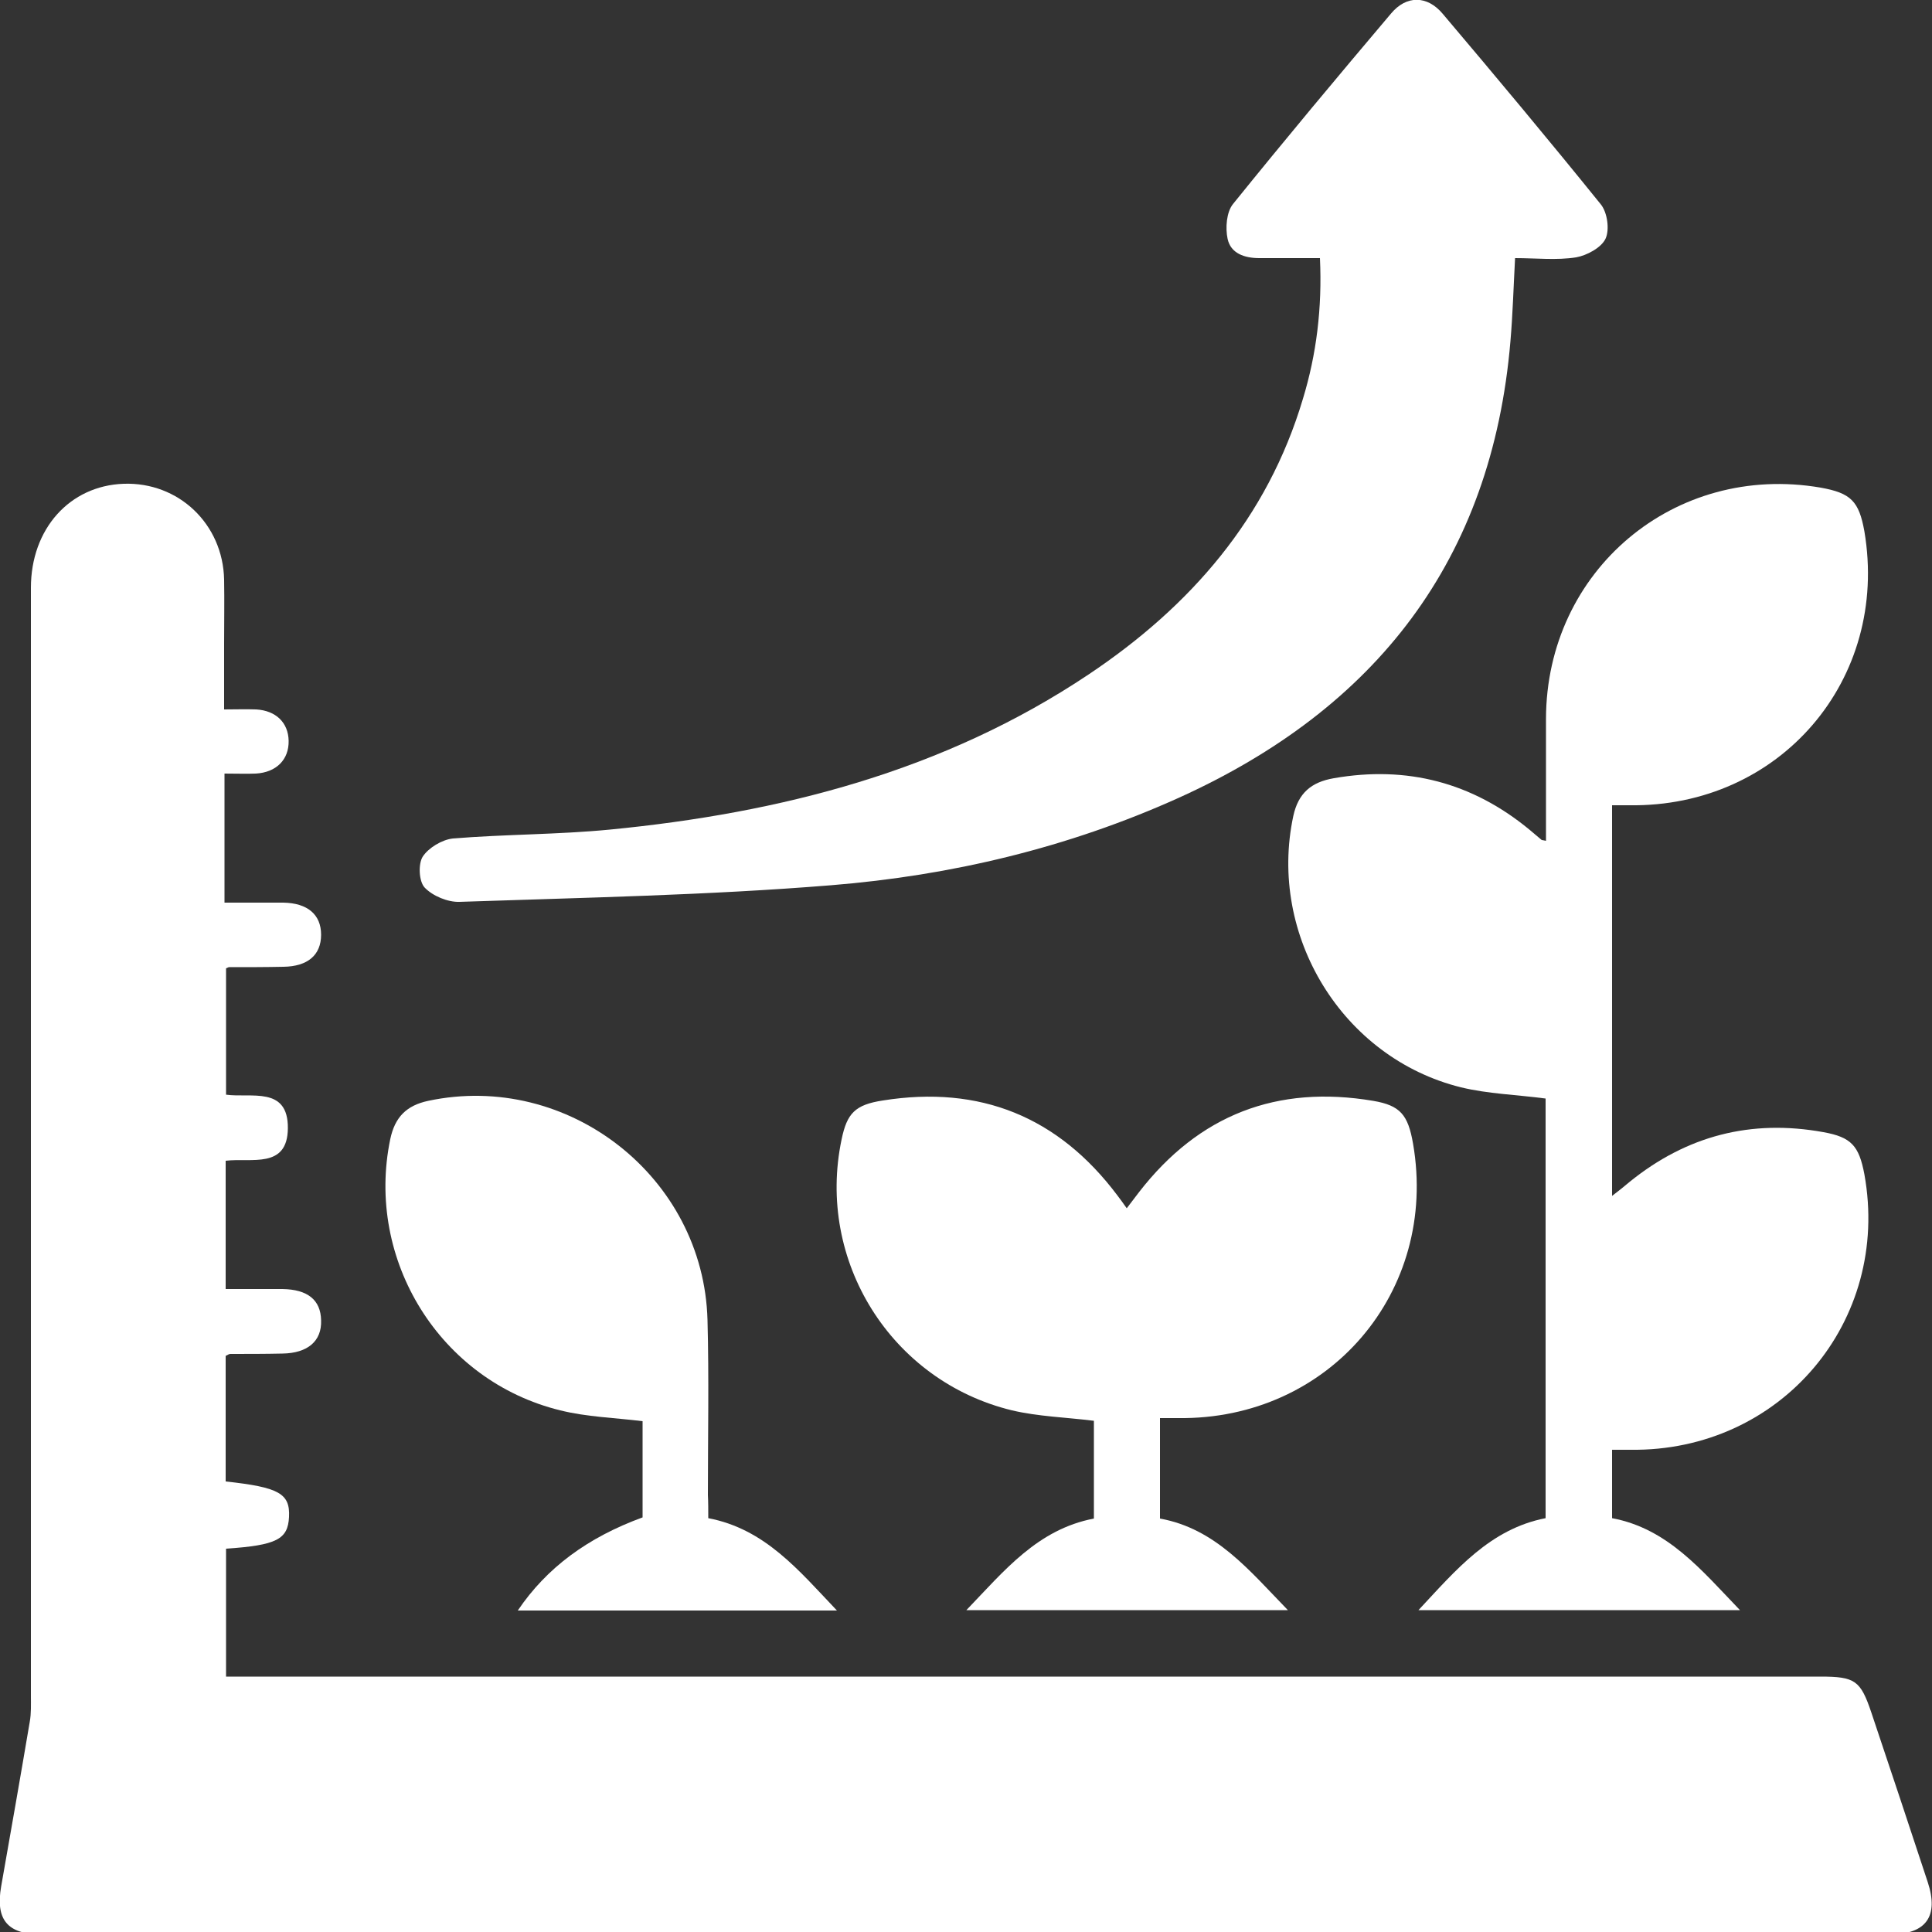
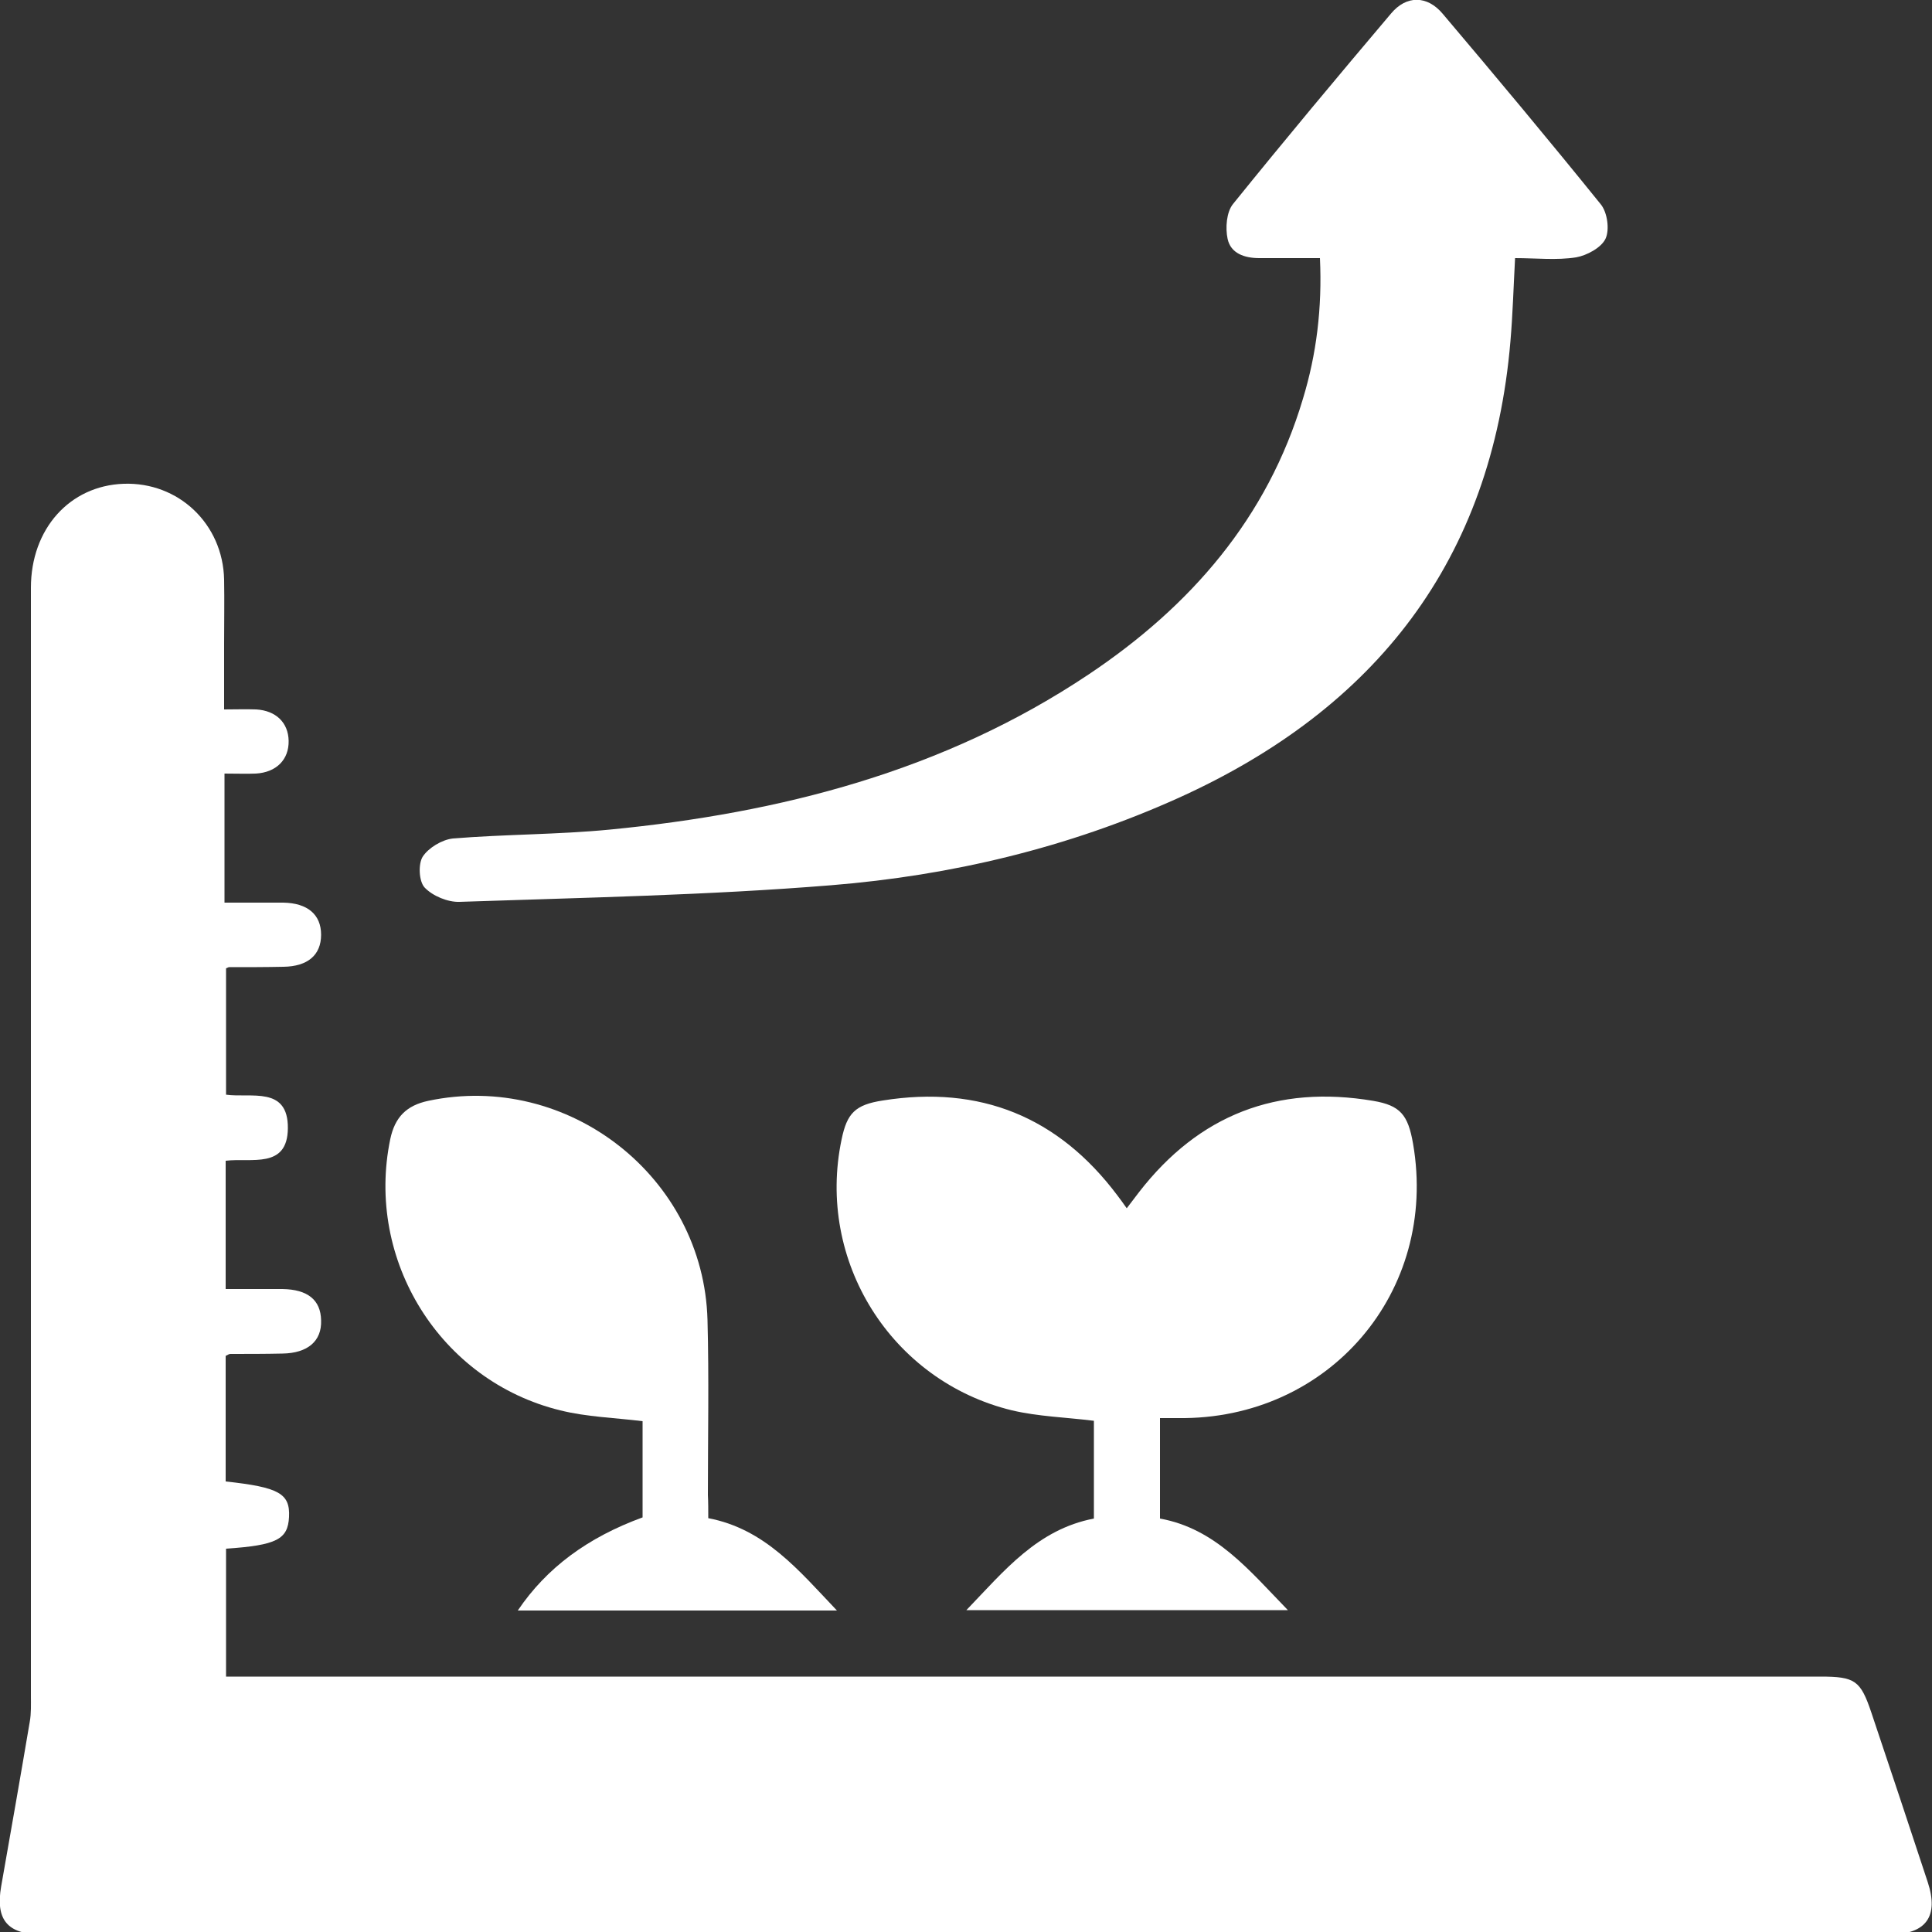
<svg xmlns="http://www.w3.org/2000/svg" id="Capa_1" x="0px" y="0px" viewBox="0 0 500 500" style="enable-background:new 0 0 500 500;" xml:space="preserve">
  <rect x="0" y="0" width="500" height="500" fill="#333333" stroke="none" />
  <style type="text/css">	.st0{fill:#FFFFFF;}</style>
  <g>
    <path class="st0" d="M58.4,383.4c13.8,1.5,16.7,3.1,16.4,9.2c-0.3,5.8-3.2,7.3-16.3,8.2c0,10.8,0,21.6,0,33.1c2.2,0,4.4,0,6.5,0  c135.4,0,270.7,0,406.1,0c9,0,10.4,1,13.2,9.3c4.9,14.6,9.8,29.3,14.6,43.9c2.9,8.8-0.4,13.5-9.7,13.5c-159.5,0-319,0-478.5,0  c-8.8,0-11.9-3.8-10.4-12.4c2.5-14.2,5-28.4,7.4-42.6c0.4-2.2,0.3-4.5,0.3-6.8c0-95.6,0-191.1,0-286.7c0-15.2,10-26.4,24-26.9  c14.2-0.5,25.7,10.4,26,24.8c0.1,5.6,0,11.1,0,16.7c0,5.4,0,10.7,0,16.9c2.9,0,5.6-0.1,8.3,0c5.1,0.3,8.3,3.4,8.4,8.1  c0.1,4.9-3.2,8.2-8.5,8.5c-2.4,0.1-4.9,0-8.1,0c0,5.6,0,11.1,0,16.6c0,5.4,0,10.7,0,16.8c5.3,0,10.2,0,15.2,0  c6.3,0.1,9.8,3.1,9.8,8.3c0,5.3-3.5,8.2-9.7,8.3c-4.7,0.1-9.4,0.1-14.1,0.1c-0.2,0-0.3,0.1-0.8,0.3c0,10.7,0,21.5,0,32.7  c6.4,0.9,16.1-2.3,16,8.7c-0.1,10.6-9.5,7.6-16.1,8.4c0,10.9,0,21.6,0,33.2c4.8,0,9.7,0,14.7,0c6.5,0.1,9.9,2.8,10,8.1  c0.2,5.4-3.5,8.5-10,8.6c-4.5,0.1-9,0.1-13.5,0.1c-0.3,0-0.6,0.2-1.2,0.5C58.4,361.6,58.4,372.3,58.4,383.4z" />
-     <path class="st0" d="M400.1,217.6c0-10.8,0-21.2,0-31.6c0.1-38.4,33.3-66.3,71.1-59.8c7.8,1.4,9.9,3.5,11.3,11.3  c6.5,38.4-21.9,71.5-60.9,70.9c-1.4,0-2.7,0-4.4,0c0,33.6,0,67,0,101.1c1.7-1.3,3.1-2.4,4.5-3.6c14.8-12,31.5-16.3,50.2-12.9  c7.2,1.3,9.2,3.5,10.6,10.9c6.9,38.1-21.7,71.8-60.5,71.3c-1.5,0-3,0-4.8,0c0,6,0,11.6,0,17.7c14.4,2.7,23.1,13.4,33.1,23.8  c-28,0-55.1,0-83.2,0c9.7-10.4,18.5-21,32.9-23.8c0-36.7,0-72.9,0-108.6c-7.5-1-14.9-1.2-21.9-2.9c-30.7-7.6-50-39.3-43.4-70.2  c1.3-6,4.7-8.8,10.5-9.8c18.9-3.3,35.8,1.1,50.6,13.3c1.1,0.9,2.1,1.8,3.2,2.7C399,217.4,399.2,217.4,400.1,217.6z" />
    <path class="st0" d="M341.6,66.8c-5.6,0-10.6,0-15.7,0c-3.8,0-7.4-1.2-8.2-5c-0.6-2.8-0.3-6.9,1.4-9c13.4-16.6,27.1-33,40.9-49.3  c4-4.8,9.4-4.7,13.4,0.1c13.8,16.3,27.5,32.7,40.9,49.3c1.7,2.1,2.3,6.6,1.2,8.9c-1.1,2.3-4.8,4.3-7.6,4.8  c-5.1,0.8-10.3,0.2-15.8,0.2c-0.4,7.4-0.6,14.5-1.2,21.5c-4.8,56.7-34.8,95.1-85.9,118.2c-28.6,12.9-58.9,20.1-89.9,22.6  c-32,2.6-64.1,3.2-96.2,4.3c-3,0.1-6.9-1.5-9-3.7c-1.5-1.6-1.7-6.1-0.5-8c1.5-2.3,5-4.4,7.8-4.7c13.5-1.1,27.1-1,40.6-2.3  c44.2-4.3,86.5-15.1,124-40.2c26.3-17.6,46.2-40.4,55.4-71.3C340.7,91.7,342.2,79.7,341.6,66.8z" />
    <path class="st0" d="M300.2,367c0,8.8,0,17.1,0,26c14.4,2.6,23.1,13.4,33.1,23.7c-27.9,0-55.2,0-83.2,0c9.8-10.2,18.4-20.9,33-23.7  c0-8.7,0-17.1,0-25.3c-7.2-0.9-14.4-1.1-21.2-2.7c-31.3-7.6-50.7-38.7-44.1-70.1c1.4-6.8,3.5-9,10.7-10.1  c25.1-4,45.4,4.2,60.7,24.6c0.7,0.9,1.4,1.9,2.4,3.3c1.2-1.6,2.2-2.9,3.2-4.2c15.5-20,35.7-27.8,60.6-23.6c7,1.2,9,3.6,10.3,11.1  c6.6,38.3-21.8,71.5-60.8,71C303.5,367,302.1,367,300.2,367z" />
-     <path class="st0" d="M183.3,392.9c14.7,2.8,23.4,13.5,33.3,23.9c-28,0-55.2,0-82.6,0c7.5-11.1,18.1-18.9,32.3-24.1  c0-8.4,0-16.9,0-24.9c-7.3-0.9-14.5-1.1-21.3-2.8c-31.1-7.6-50.5-38.9-44-70.2c1.2-5.7,4.2-8.7,9.8-9.9  c36.2-7.7,71.3,19.7,72.3,56.7c0.4,15.1,0.1,30.2,0.1,45.3C183.3,388.8,183.3,390.7,183.3,392.9z" />
+     <path class="st0" d="M183.3,392.9c14.7,2.8,23.4,13.5,33.3,23.9c-28,0-55.2,0-82.6,0c7.5-11.1,18.1-18.9,32.3-24.1  c0-8.4,0-16.9,0-24.9c-7.3-0.9-14.5-1.1-21.3-2.8c-31.1-7.6-50.5-38.9-44-70.2c1.2-5.7,4.2-8.7,9.8-9.9  c36.2-7.7,71.3,19.7,72.3,56.7c0.4,15.1,0.1,30.2,0.1,45.3C183.3,388.8,183.3,390.7,183.3,392.9" />
  </g>
</svg>